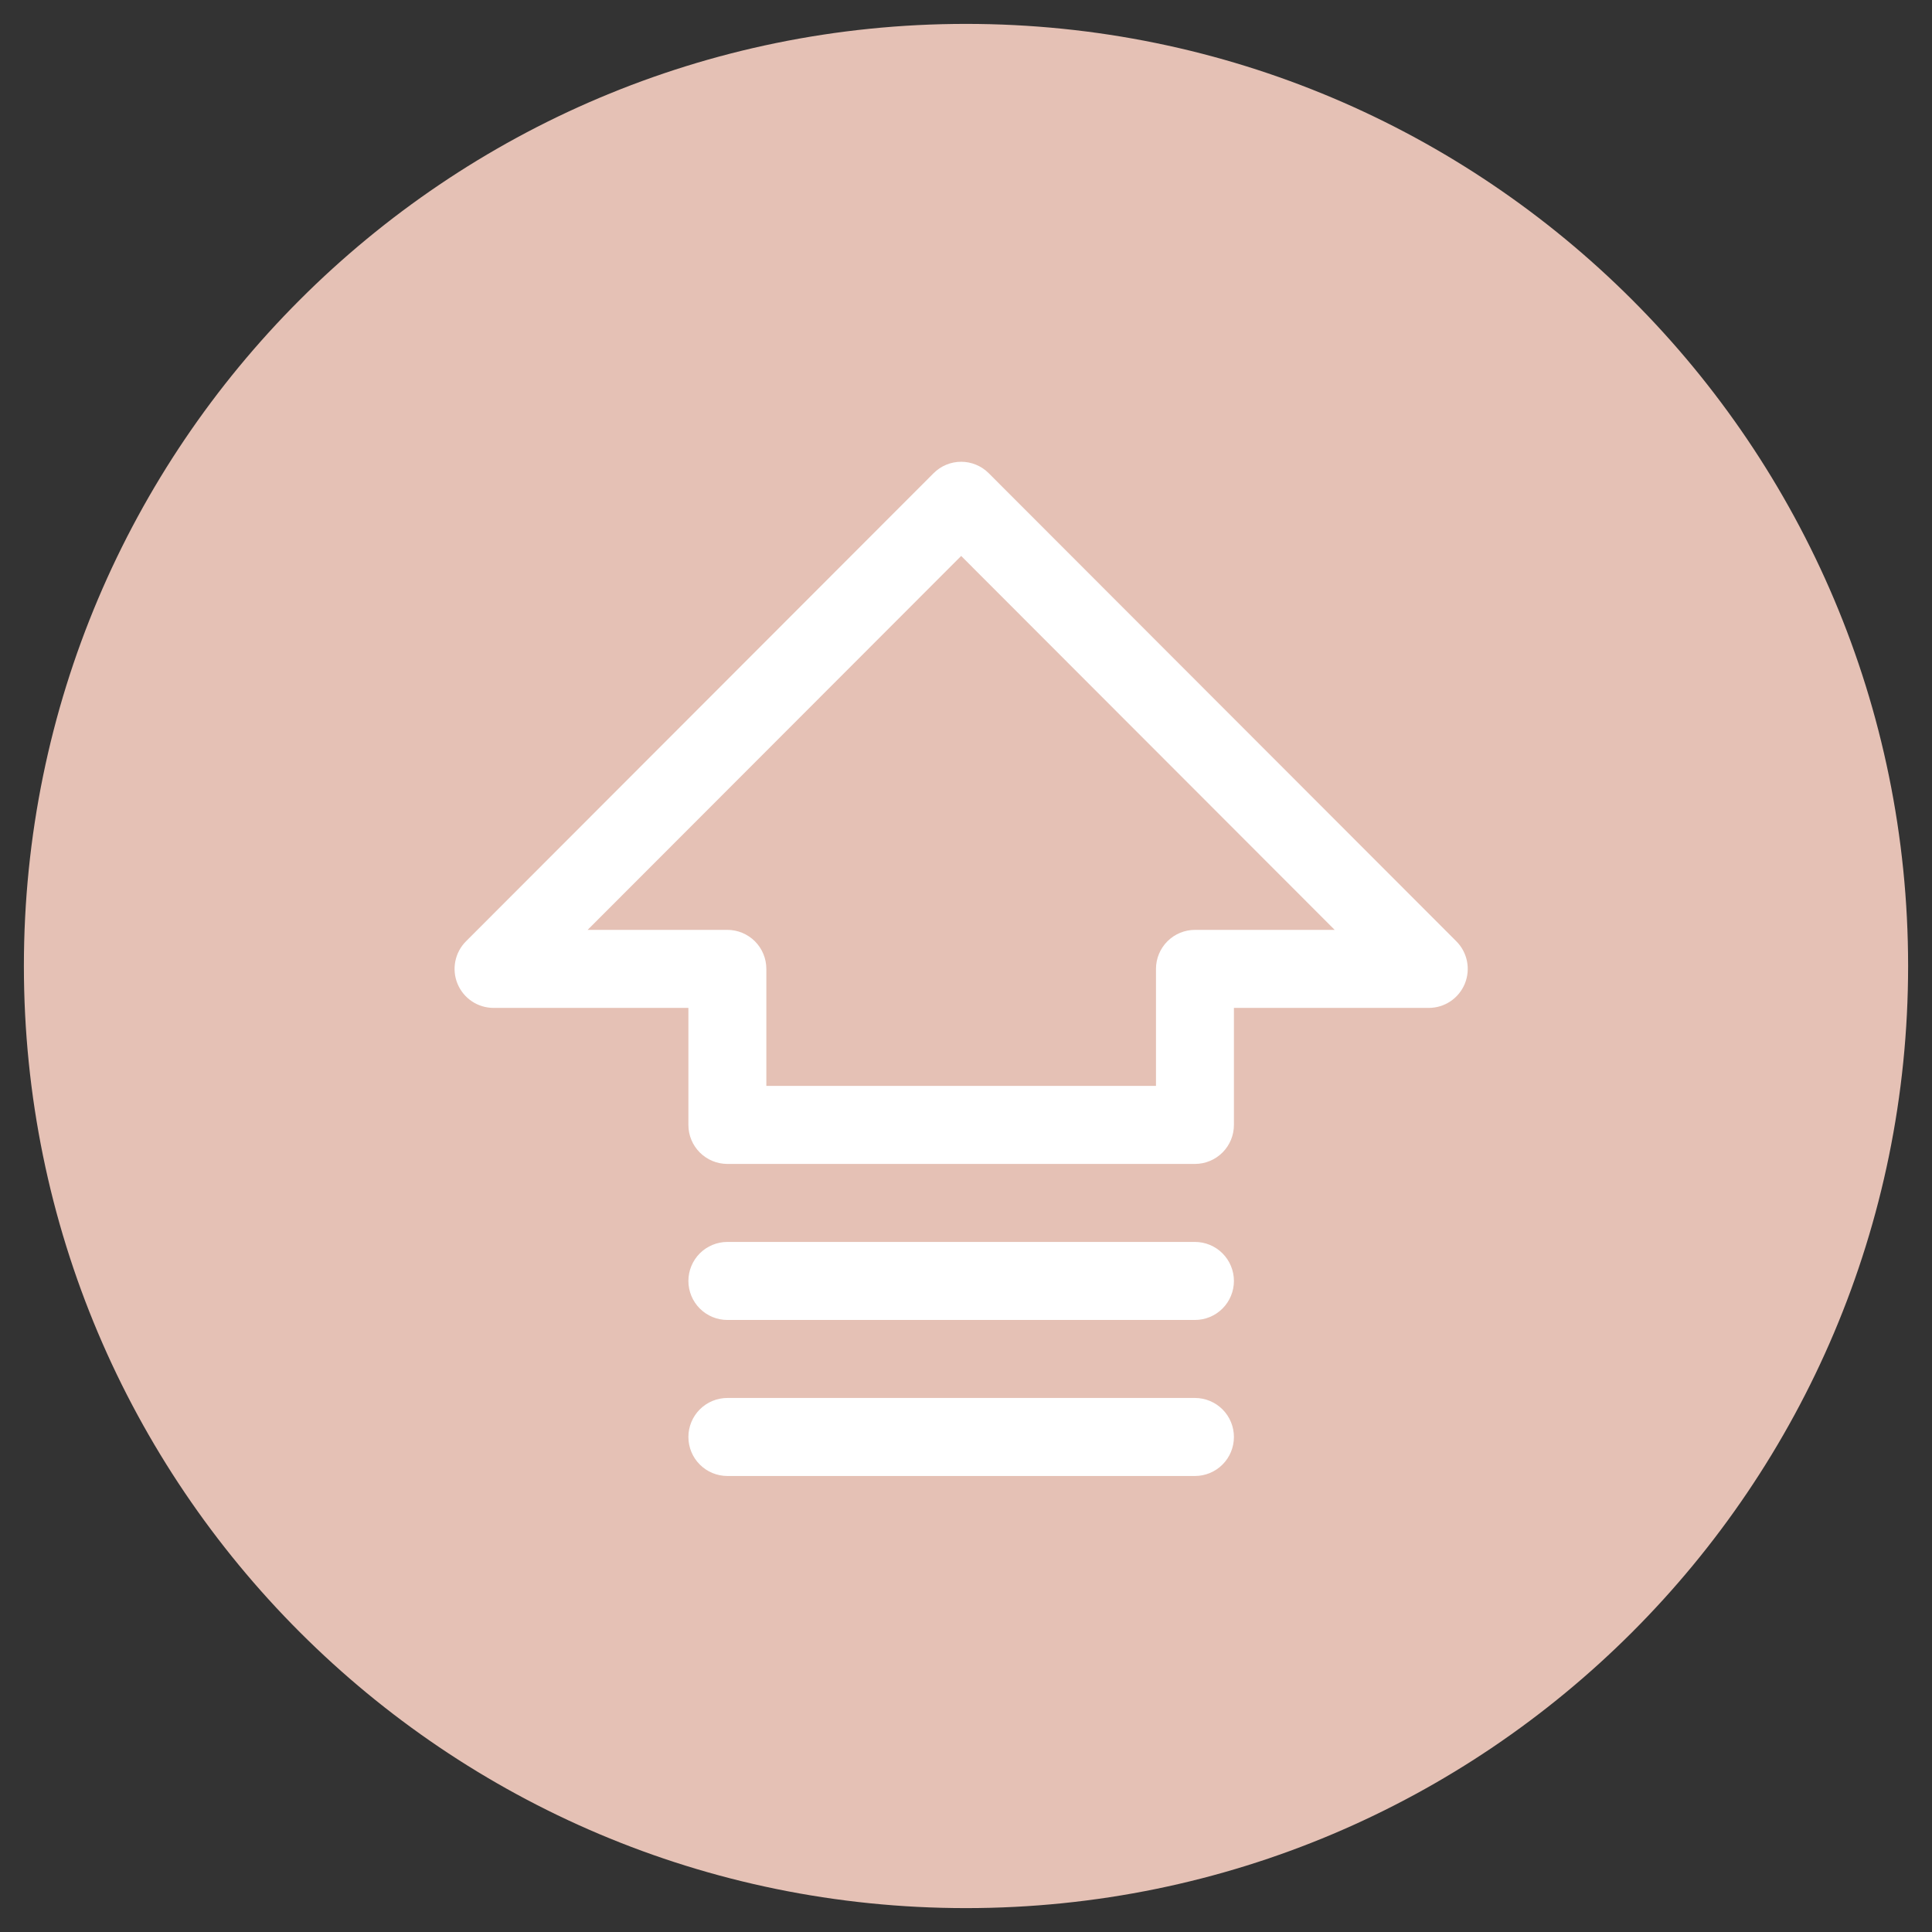
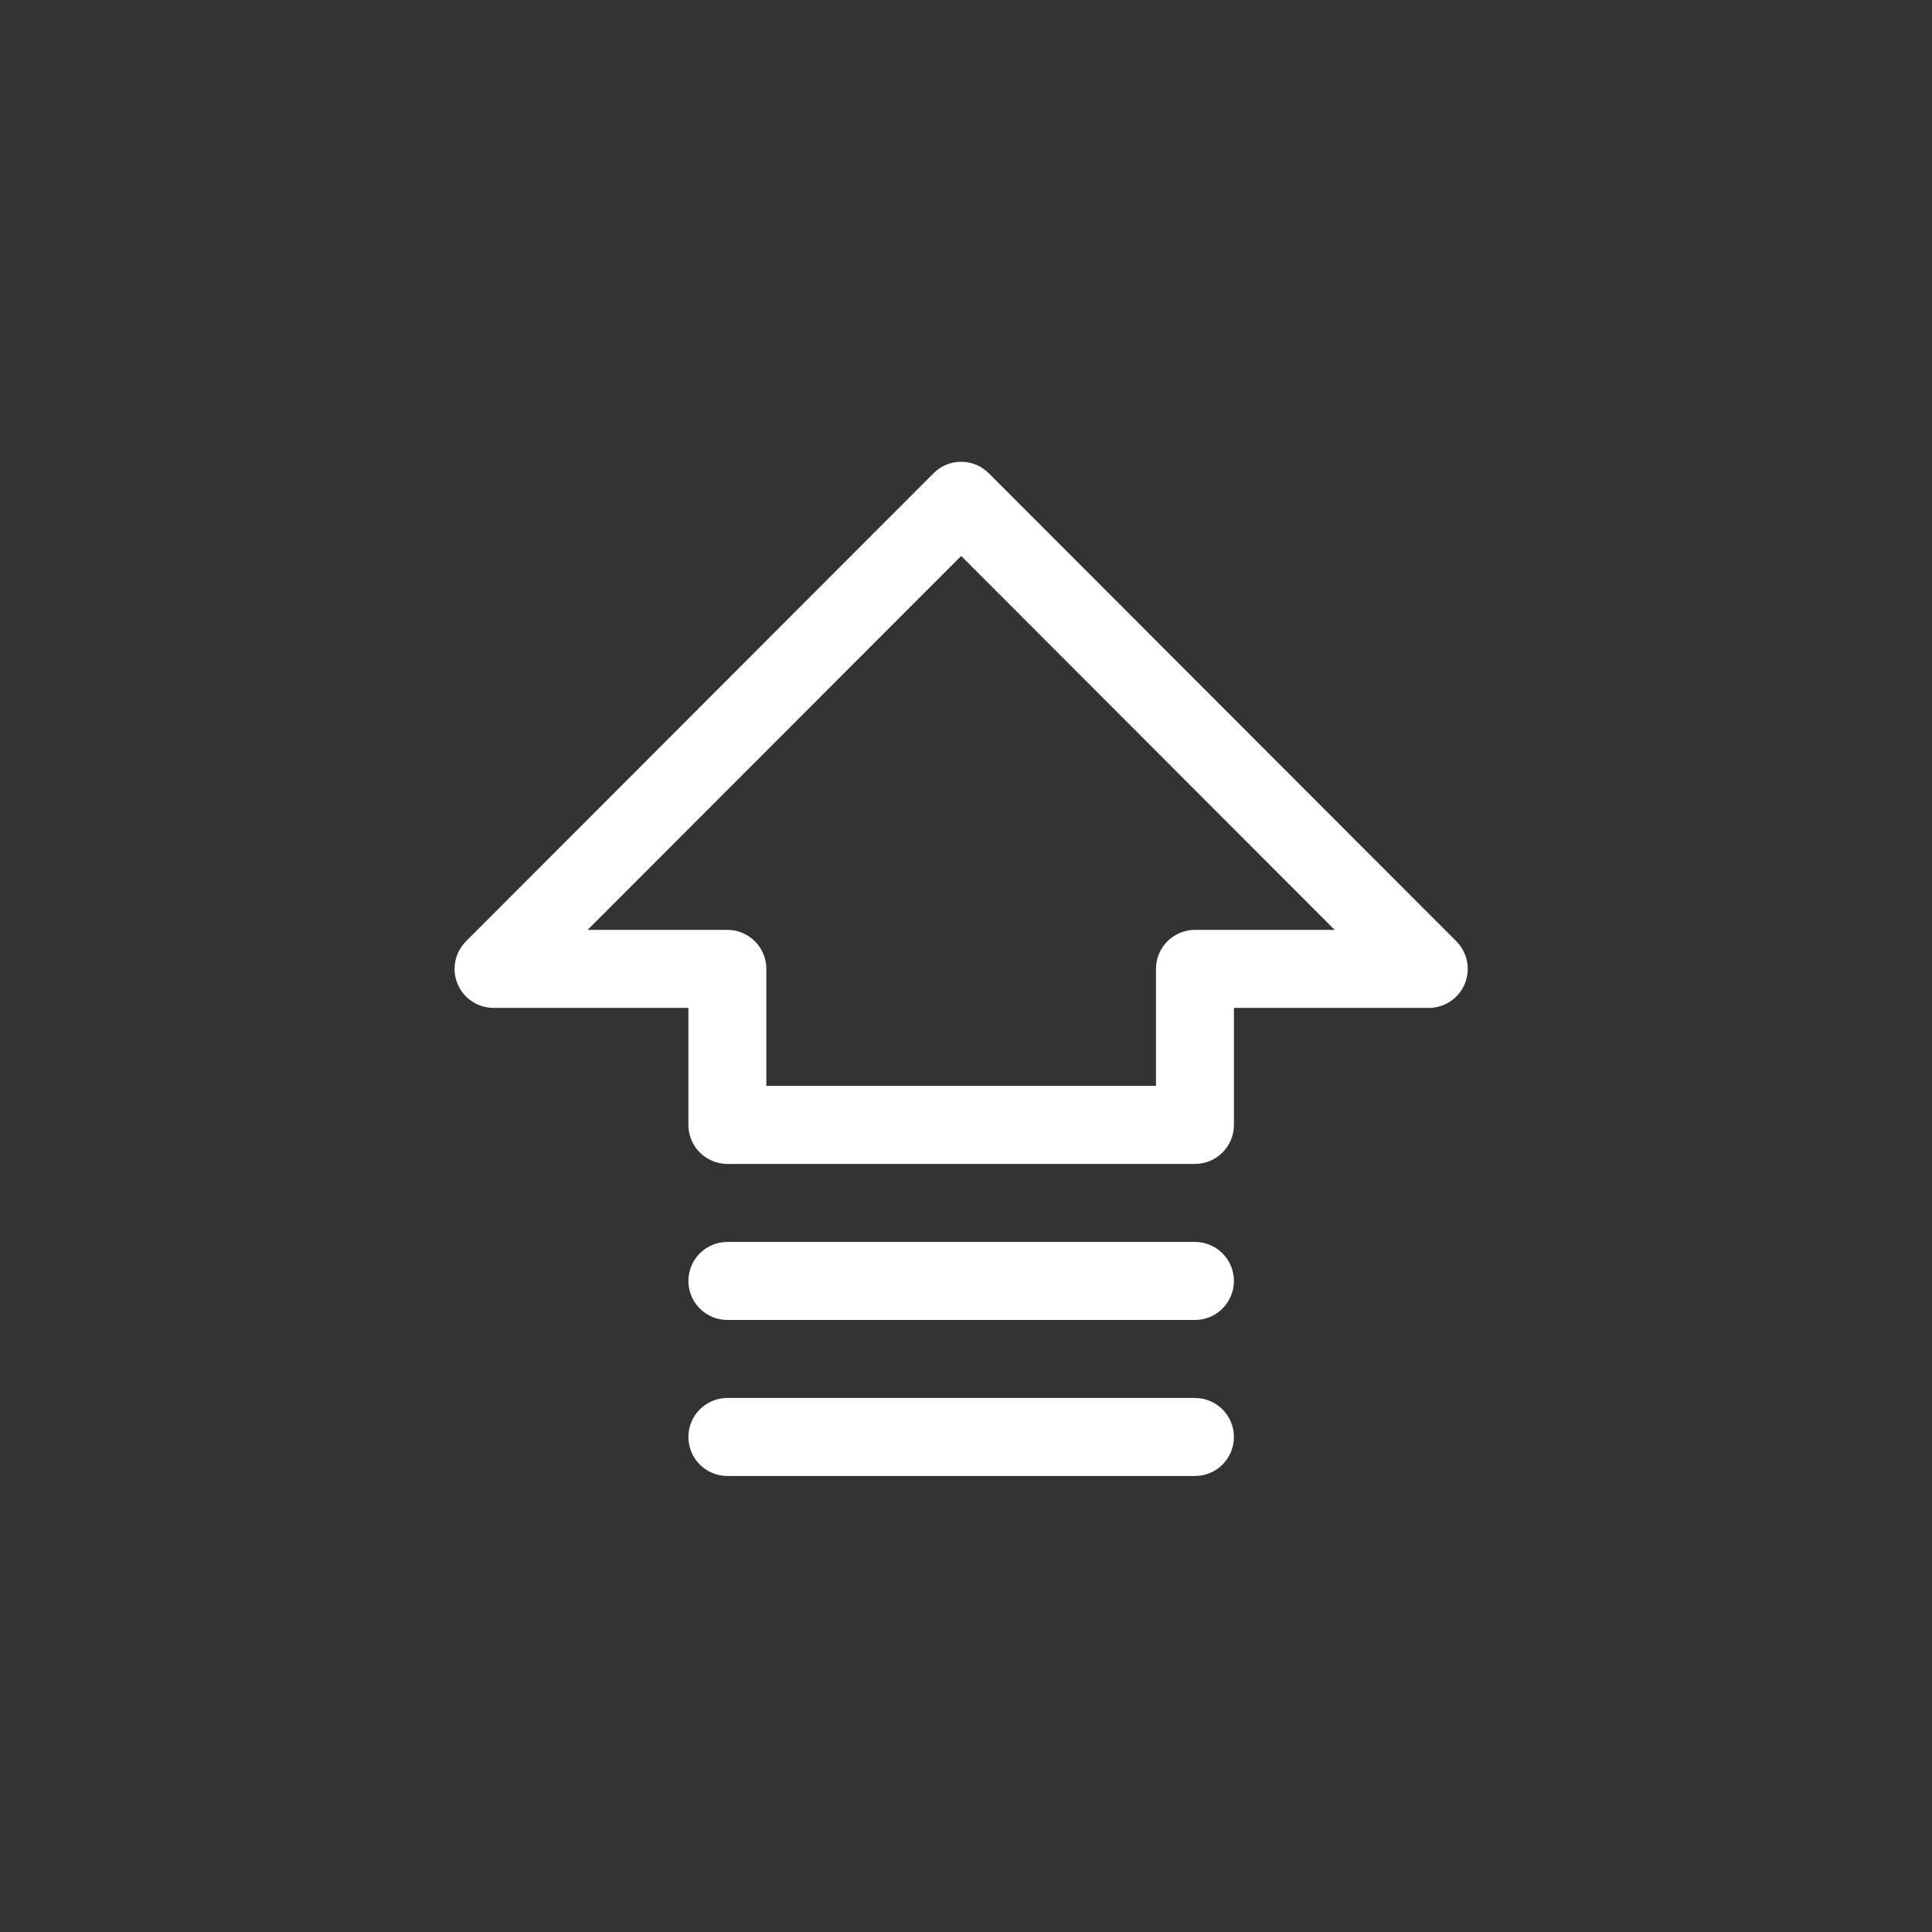
<svg xmlns="http://www.w3.org/2000/svg" width="500" zoomAndPan="magnify" viewBox="0 0 375 375" height="500" preserveAspectRatio="xMidYMid meet" version="1.0">
  <rect x="0" y="0" width="375" height="375" fill="#333333" stroke="none" />
  <defs>
    <clipPath id="86fb1dd31d">
-       <path d="M 4.637 4.637 L 370.363 4.637 L 370.363 370.363 L 4.637 370.363 Z M 4.637 4.637 " clip-rule="nonzero" />
-     </clipPath>
+       </clipPath>
    <clipPath id="a88df009cd">
      <path d="M 187.5 4.637 C 86.508 4.637 4.637 86.508 4.637 187.5 C 4.637 288.492 86.508 370.363 187.5 370.363 C 288.492 370.363 370.363 288.492 370.363 187.5 C 370.363 86.508 288.492 4.637 187.5 4.637 Z M 187.5 4.637 " clip-rule="nonzero" />
    </clipPath>
  </defs>
  <g clip-path="url(#86fb1dd31d)">
    <g clip-path="url(#a88df009cd)">
      <path fill="#e5c1b5" d="M 4.637 4.637 L 370.363 4.637 L 370.363 370.363 L 4.637 370.363 Z M 4.637 4.637 " fill-opacity="1" fill-rule="nonzero" />
    </g>
  </g>
  <path fill="#ffffff" d="M 282.672 182.703 L 191.91 91.848 C 191.211 91.145 190.375 90.586 189.457 90.207 C 188.539 89.824 187.555 89.629 186.562 89.629 C 185.566 89.629 184.582 89.824 183.664 90.207 C 182.746 90.586 181.914 91.145 181.211 91.848 L 90.453 182.703 C 89.391 183.762 88.672 185.113 88.379 186.582 C 88.086 188.051 88.234 189.574 88.809 190.961 C 89.383 192.344 90.352 193.527 91.598 194.359 C 92.844 195.191 94.305 195.633 95.801 195.633 L 133.617 195.633 L 133.617 218.348 C 133.617 220.355 134.414 222.281 135.832 223.699 C 137.25 225.121 139.176 225.918 141.184 225.918 L 231.941 225.918 C 233.945 225.918 235.871 225.121 237.289 223.699 C 238.707 222.281 239.504 220.355 239.504 218.348 L 239.504 195.633 L 277.32 195.633 C 278.816 195.633 280.281 195.191 281.523 194.359 C 282.77 193.527 283.738 192.344 284.312 190.961 C 284.887 189.574 285.035 188.051 284.742 186.582 C 284.449 185.113 283.73 183.762 282.672 182.703 Z M 231.941 180.488 C 229.934 180.488 228.012 181.289 226.594 182.707 C 225.172 184.129 224.375 186.055 224.375 188.062 L 224.375 210.773 L 148.746 210.773 L 148.746 188.062 C 148.746 186.055 147.949 184.129 146.531 182.707 C 145.109 181.289 143.188 180.488 141.184 180.488 L 114.059 180.488 L 186.562 107.91 L 259.062 180.488 Z M 239.504 278.918 C 239.504 280.926 238.707 282.852 237.289 284.27 C 235.871 285.691 233.945 286.488 231.941 286.488 L 141.184 286.488 C 139.176 286.488 137.25 285.691 135.832 284.27 C 134.414 282.852 133.617 280.926 133.617 278.918 C 133.617 276.91 134.414 274.984 135.832 273.562 C 137.25 272.145 139.176 271.344 141.184 271.344 L 231.941 271.344 C 233.945 271.344 235.871 272.145 237.289 273.562 C 238.707 274.984 239.504 276.91 239.504 278.918 Z M 239.504 248.633 C 239.504 250.641 238.707 252.566 237.289 253.984 C 235.871 255.406 233.945 256.203 231.941 256.203 L 141.184 256.203 C 139.176 256.203 137.25 255.406 135.832 253.984 C 134.414 252.566 133.617 250.641 133.617 248.633 C 133.617 246.625 134.414 244.699 135.832 243.277 C 137.25 241.859 139.176 241.059 141.184 241.059 L 231.941 241.059 C 233.945 241.059 235.871 241.859 237.289 243.277 C 238.707 244.699 239.504 246.625 239.504 248.633 Z M 239.504 248.633 " fill-opacity="1" fill-rule="nonzero" />
</svg>